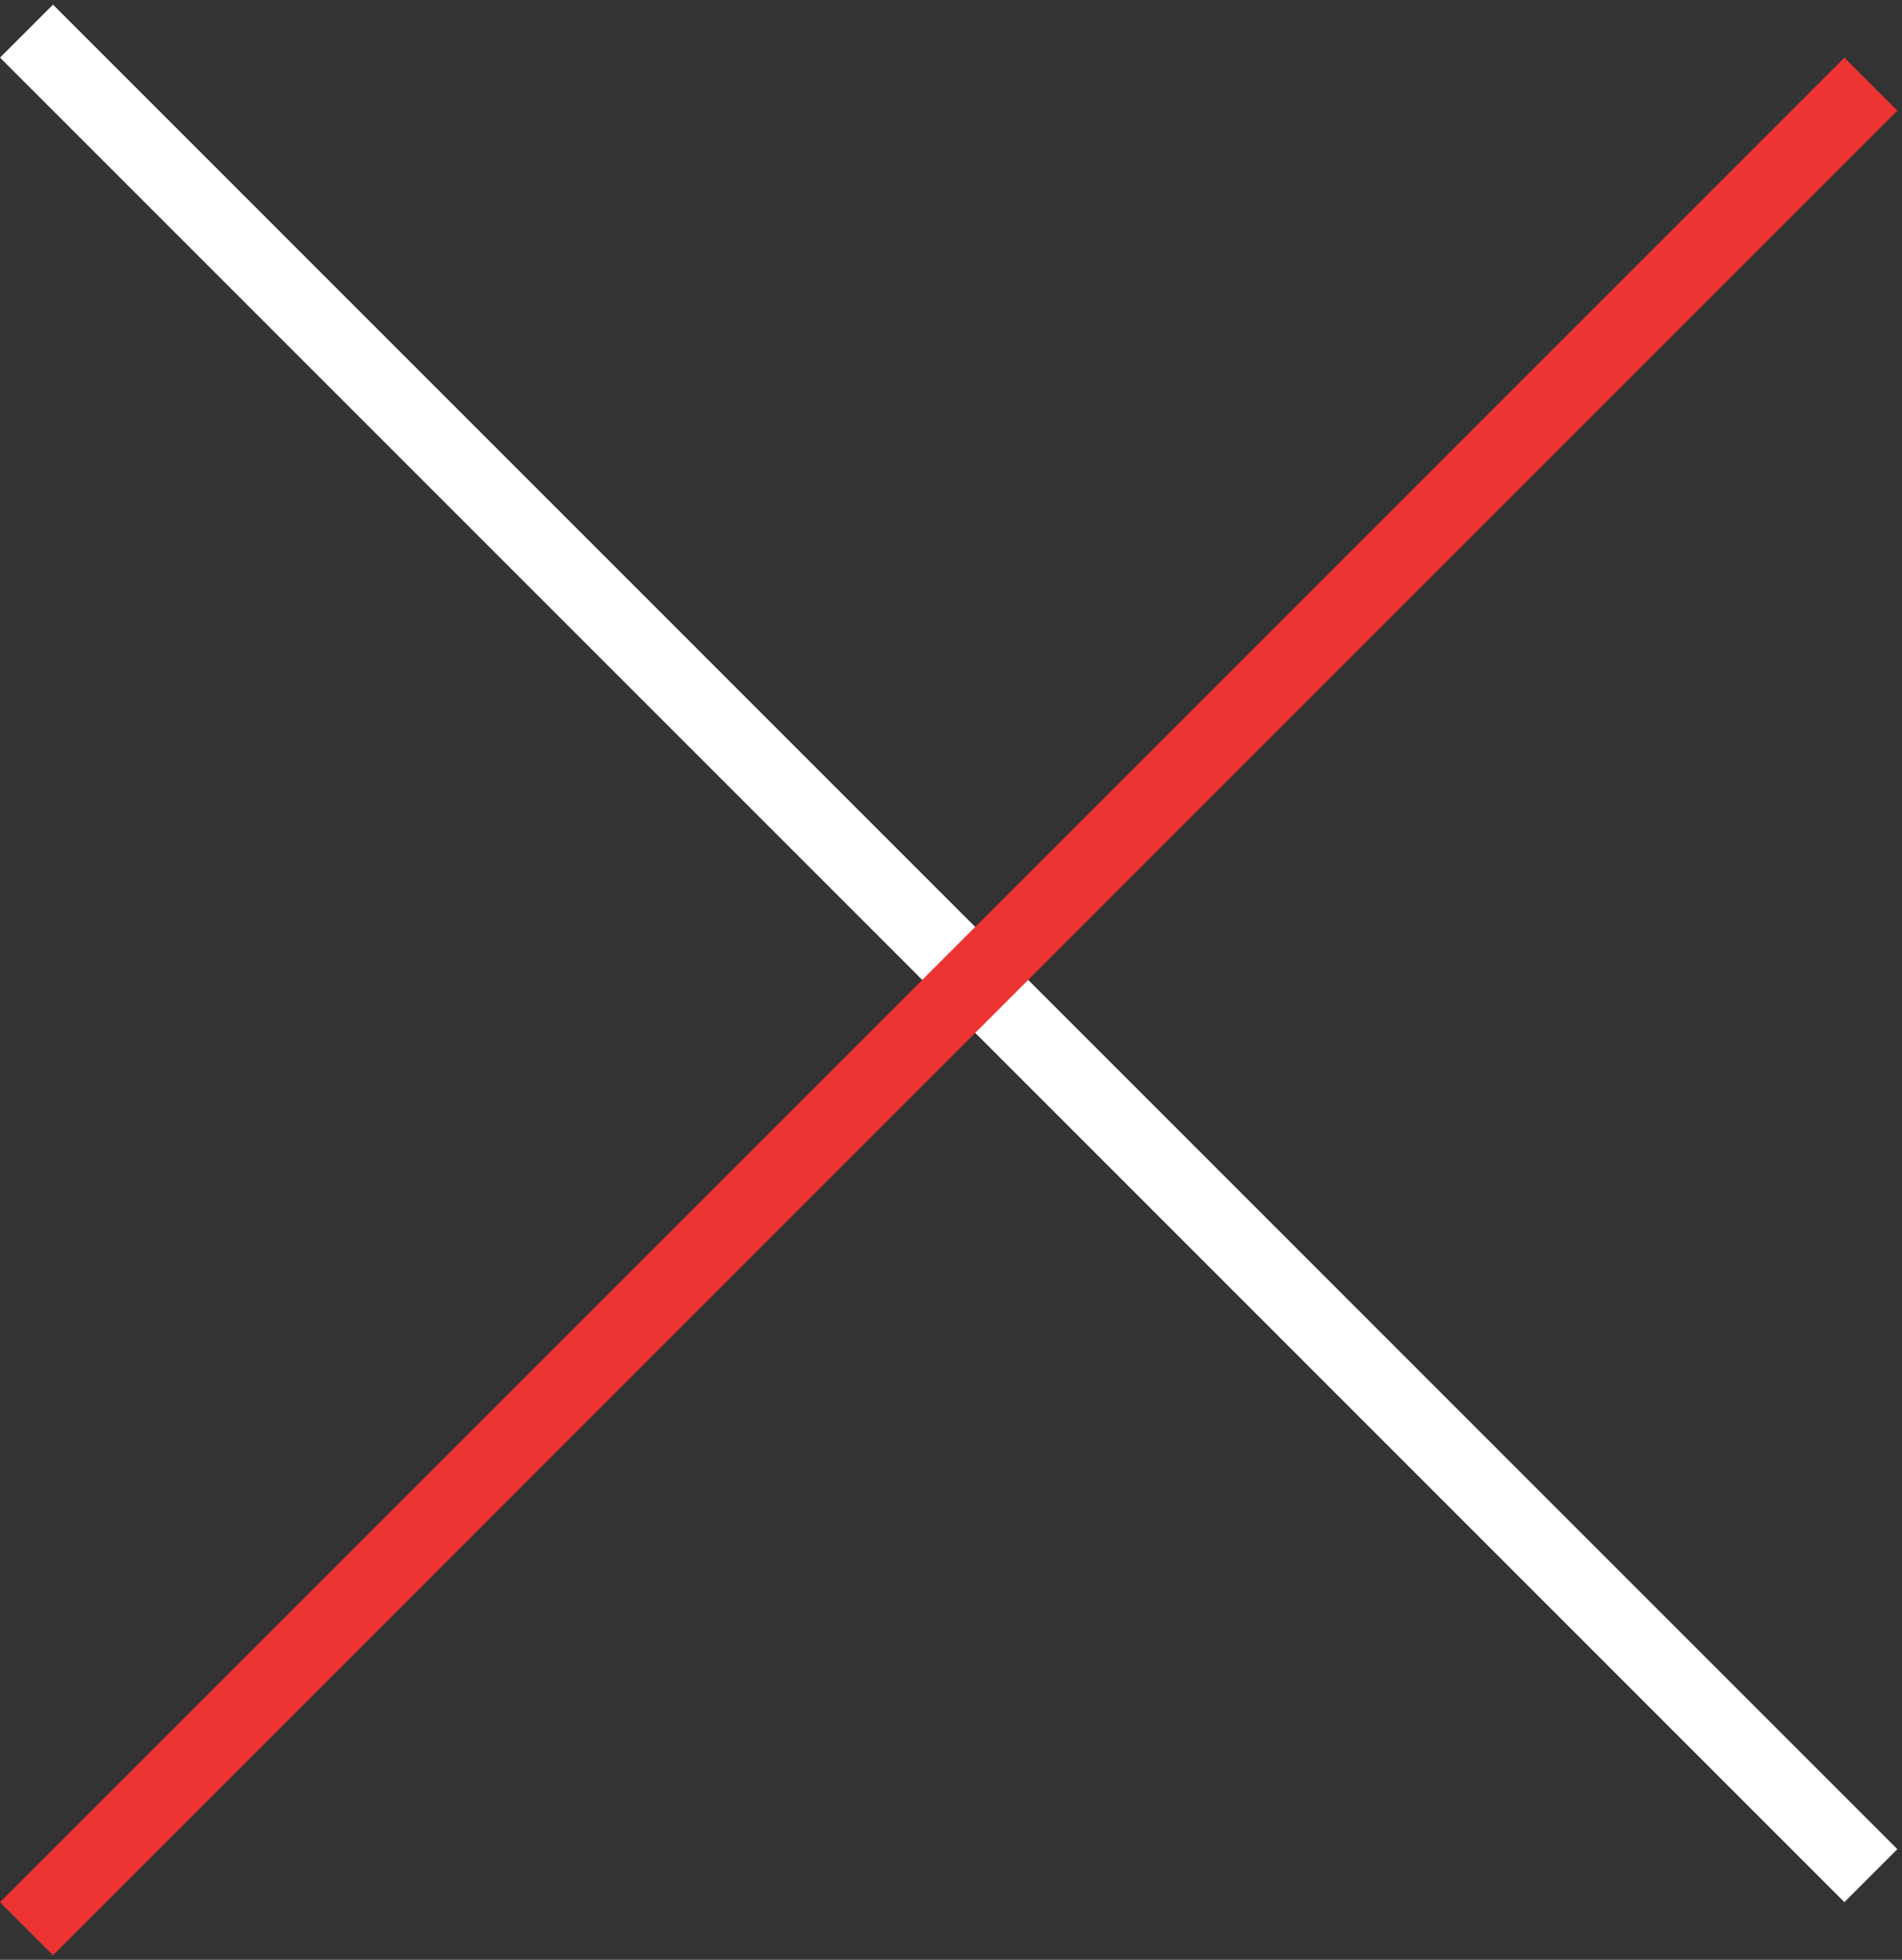
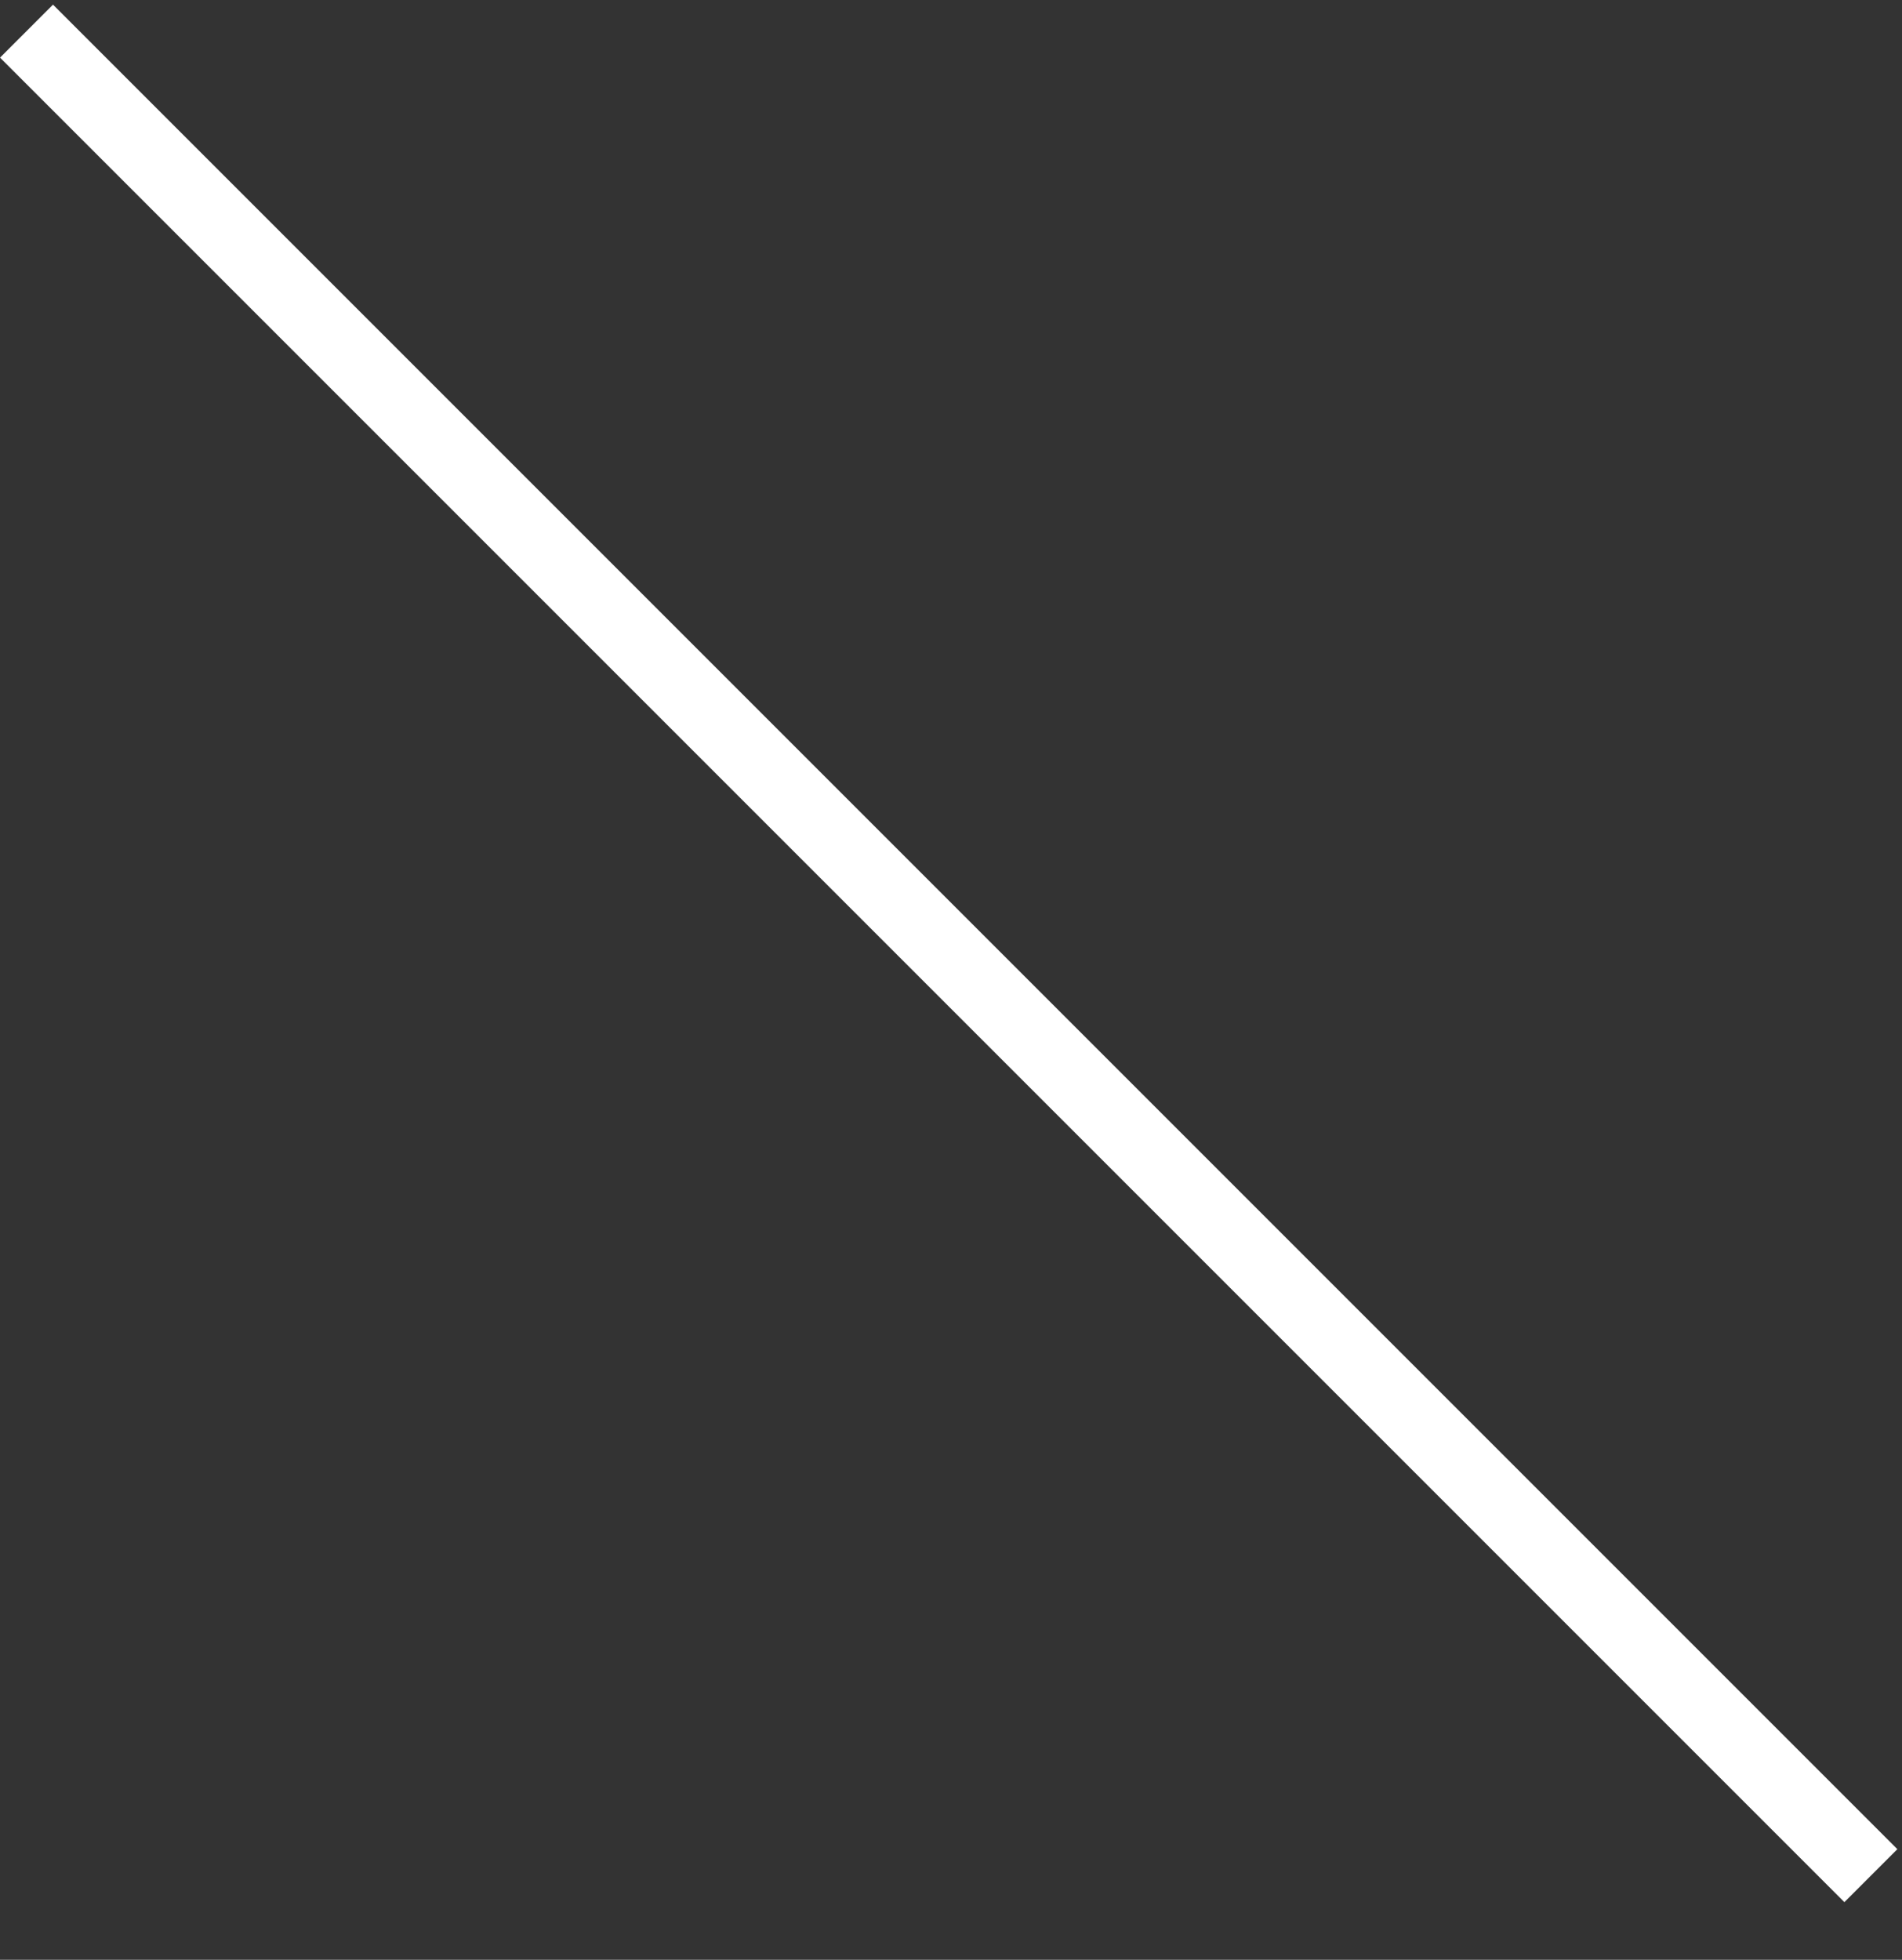
<svg xmlns="http://www.w3.org/2000/svg" width="33" height="34" viewBox="0 0 33 34" fill="none">
  <rect x="0" y="0" width="33" height="34" fill="#333333" stroke="none" />
  <line x1="0.46" y1="0.54" x2="32.46" y2="32.54" stroke="white" stroke-width="1.3" />
-   <line x1="32.46" y1="1.46" x2="0.46" y2="33.46" stroke="#EE3333" stroke-width="1.3" />
</svg>